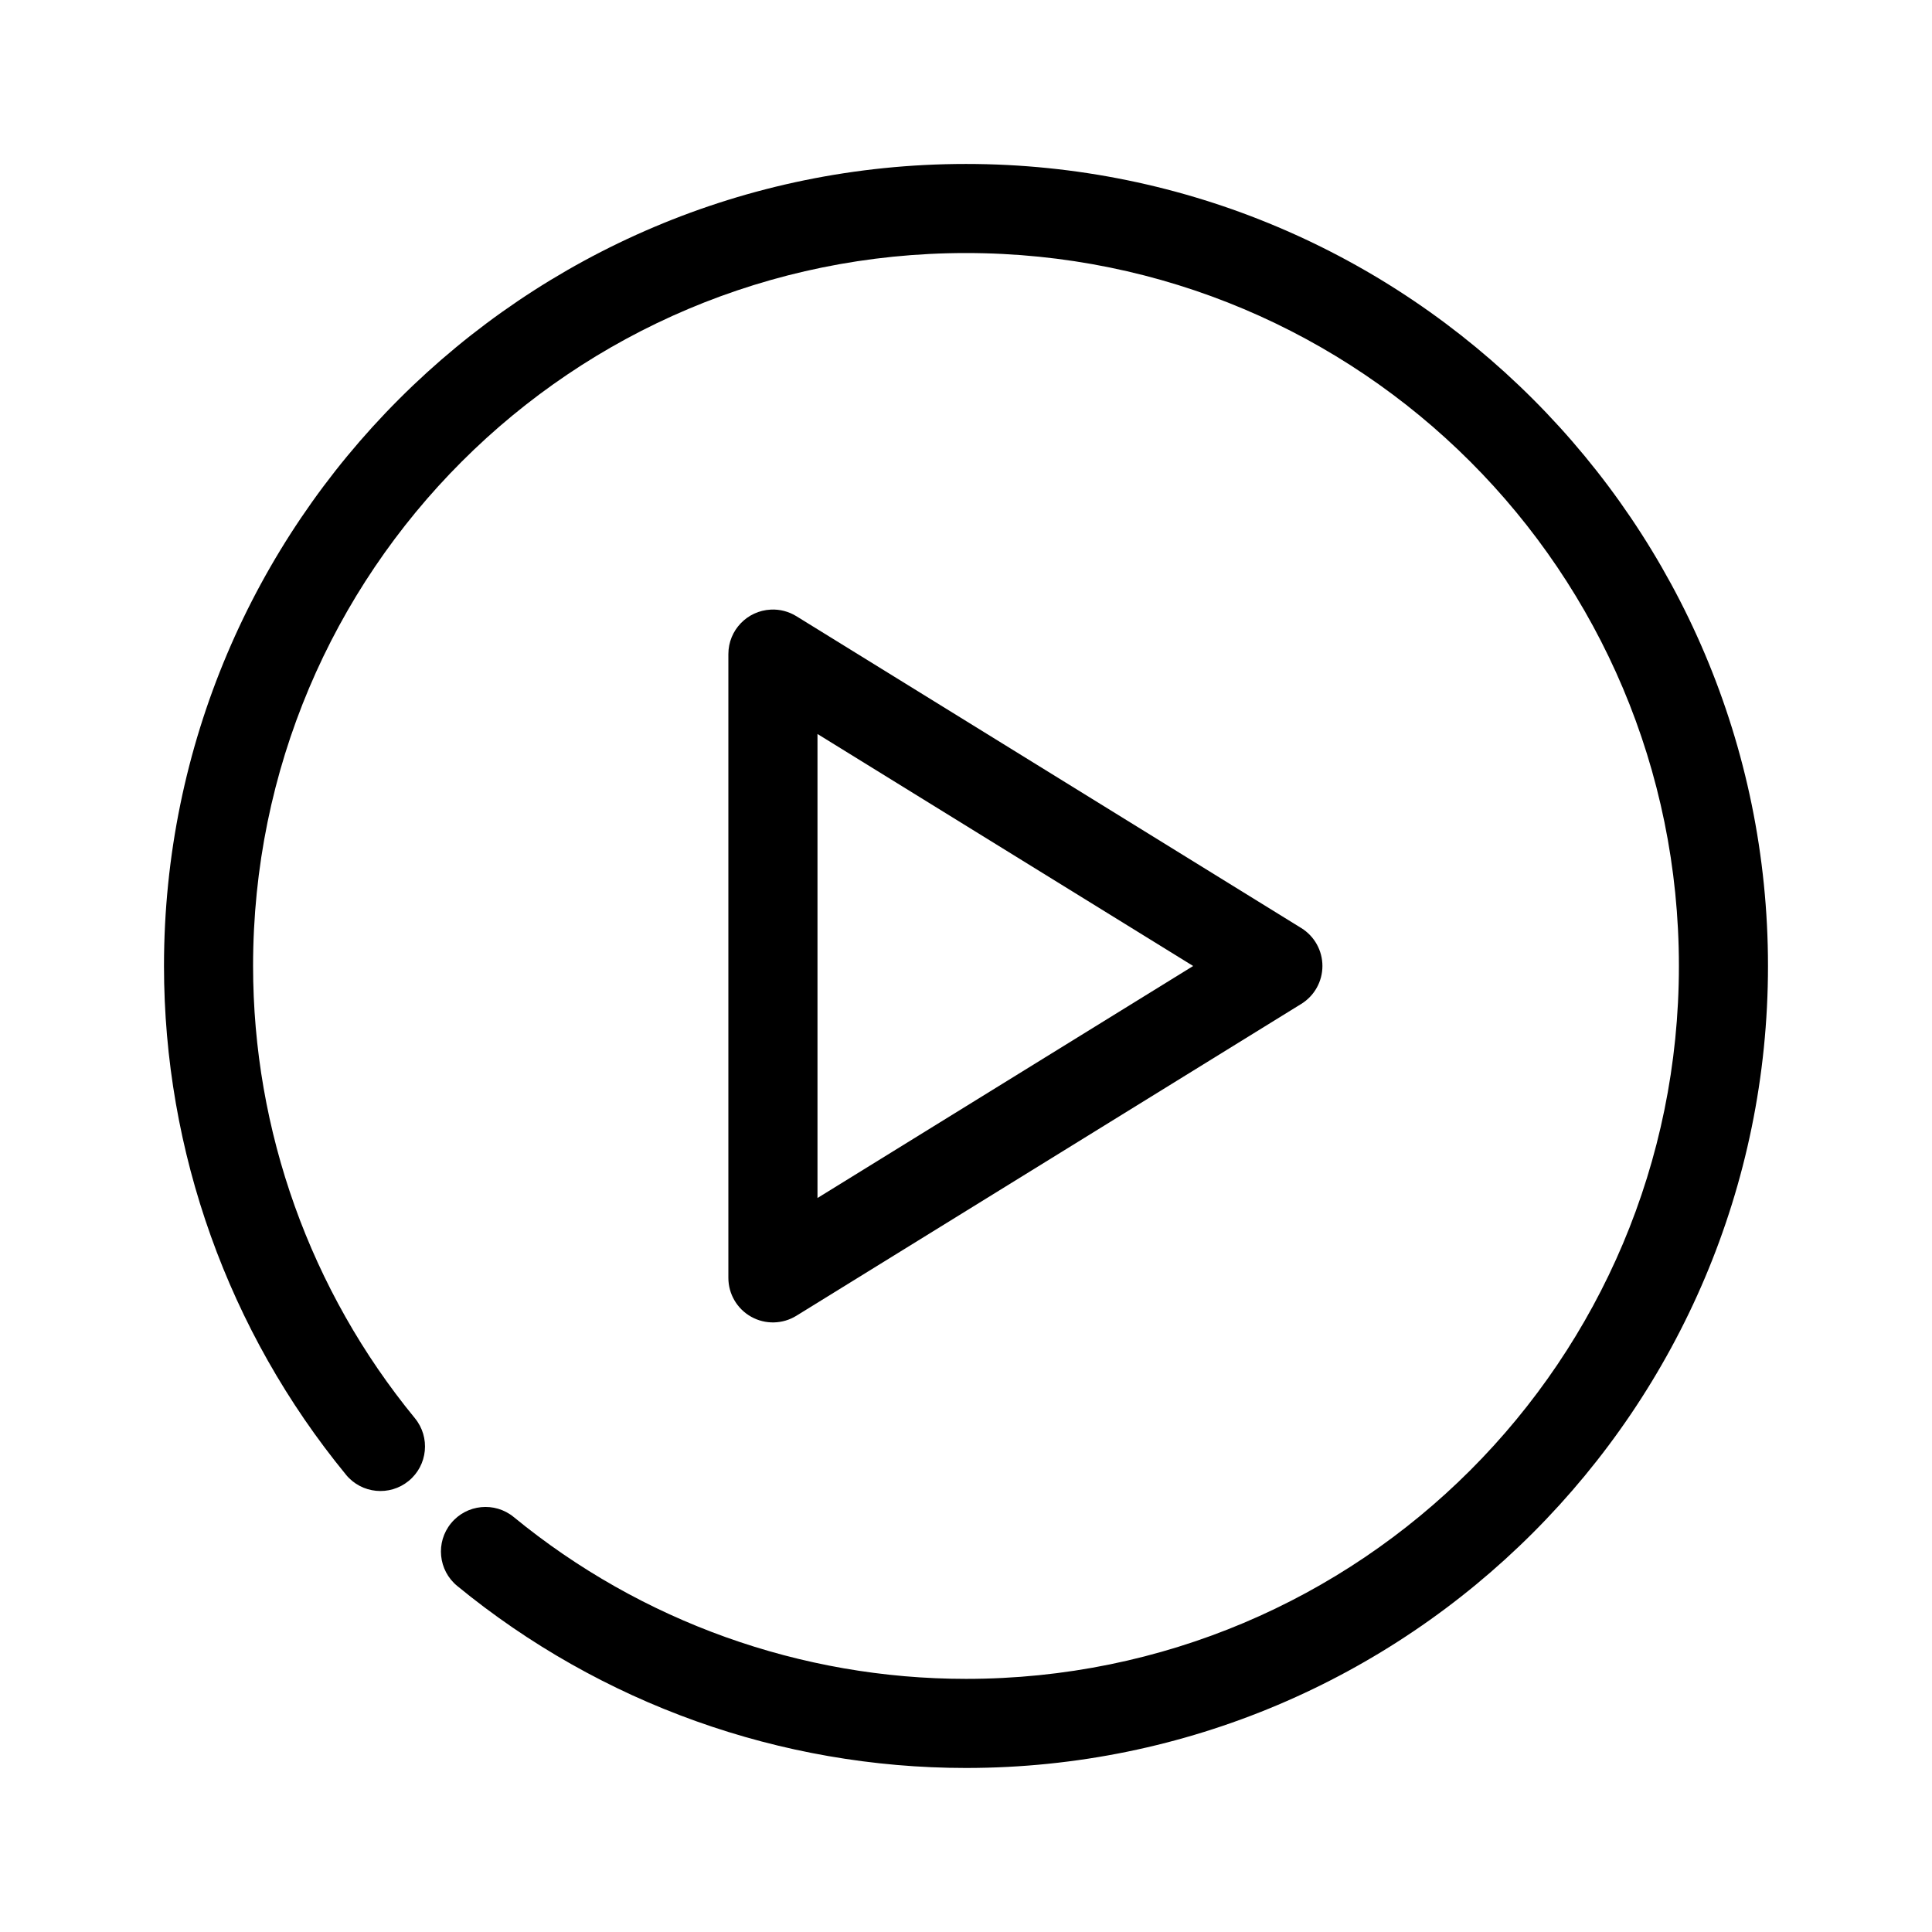
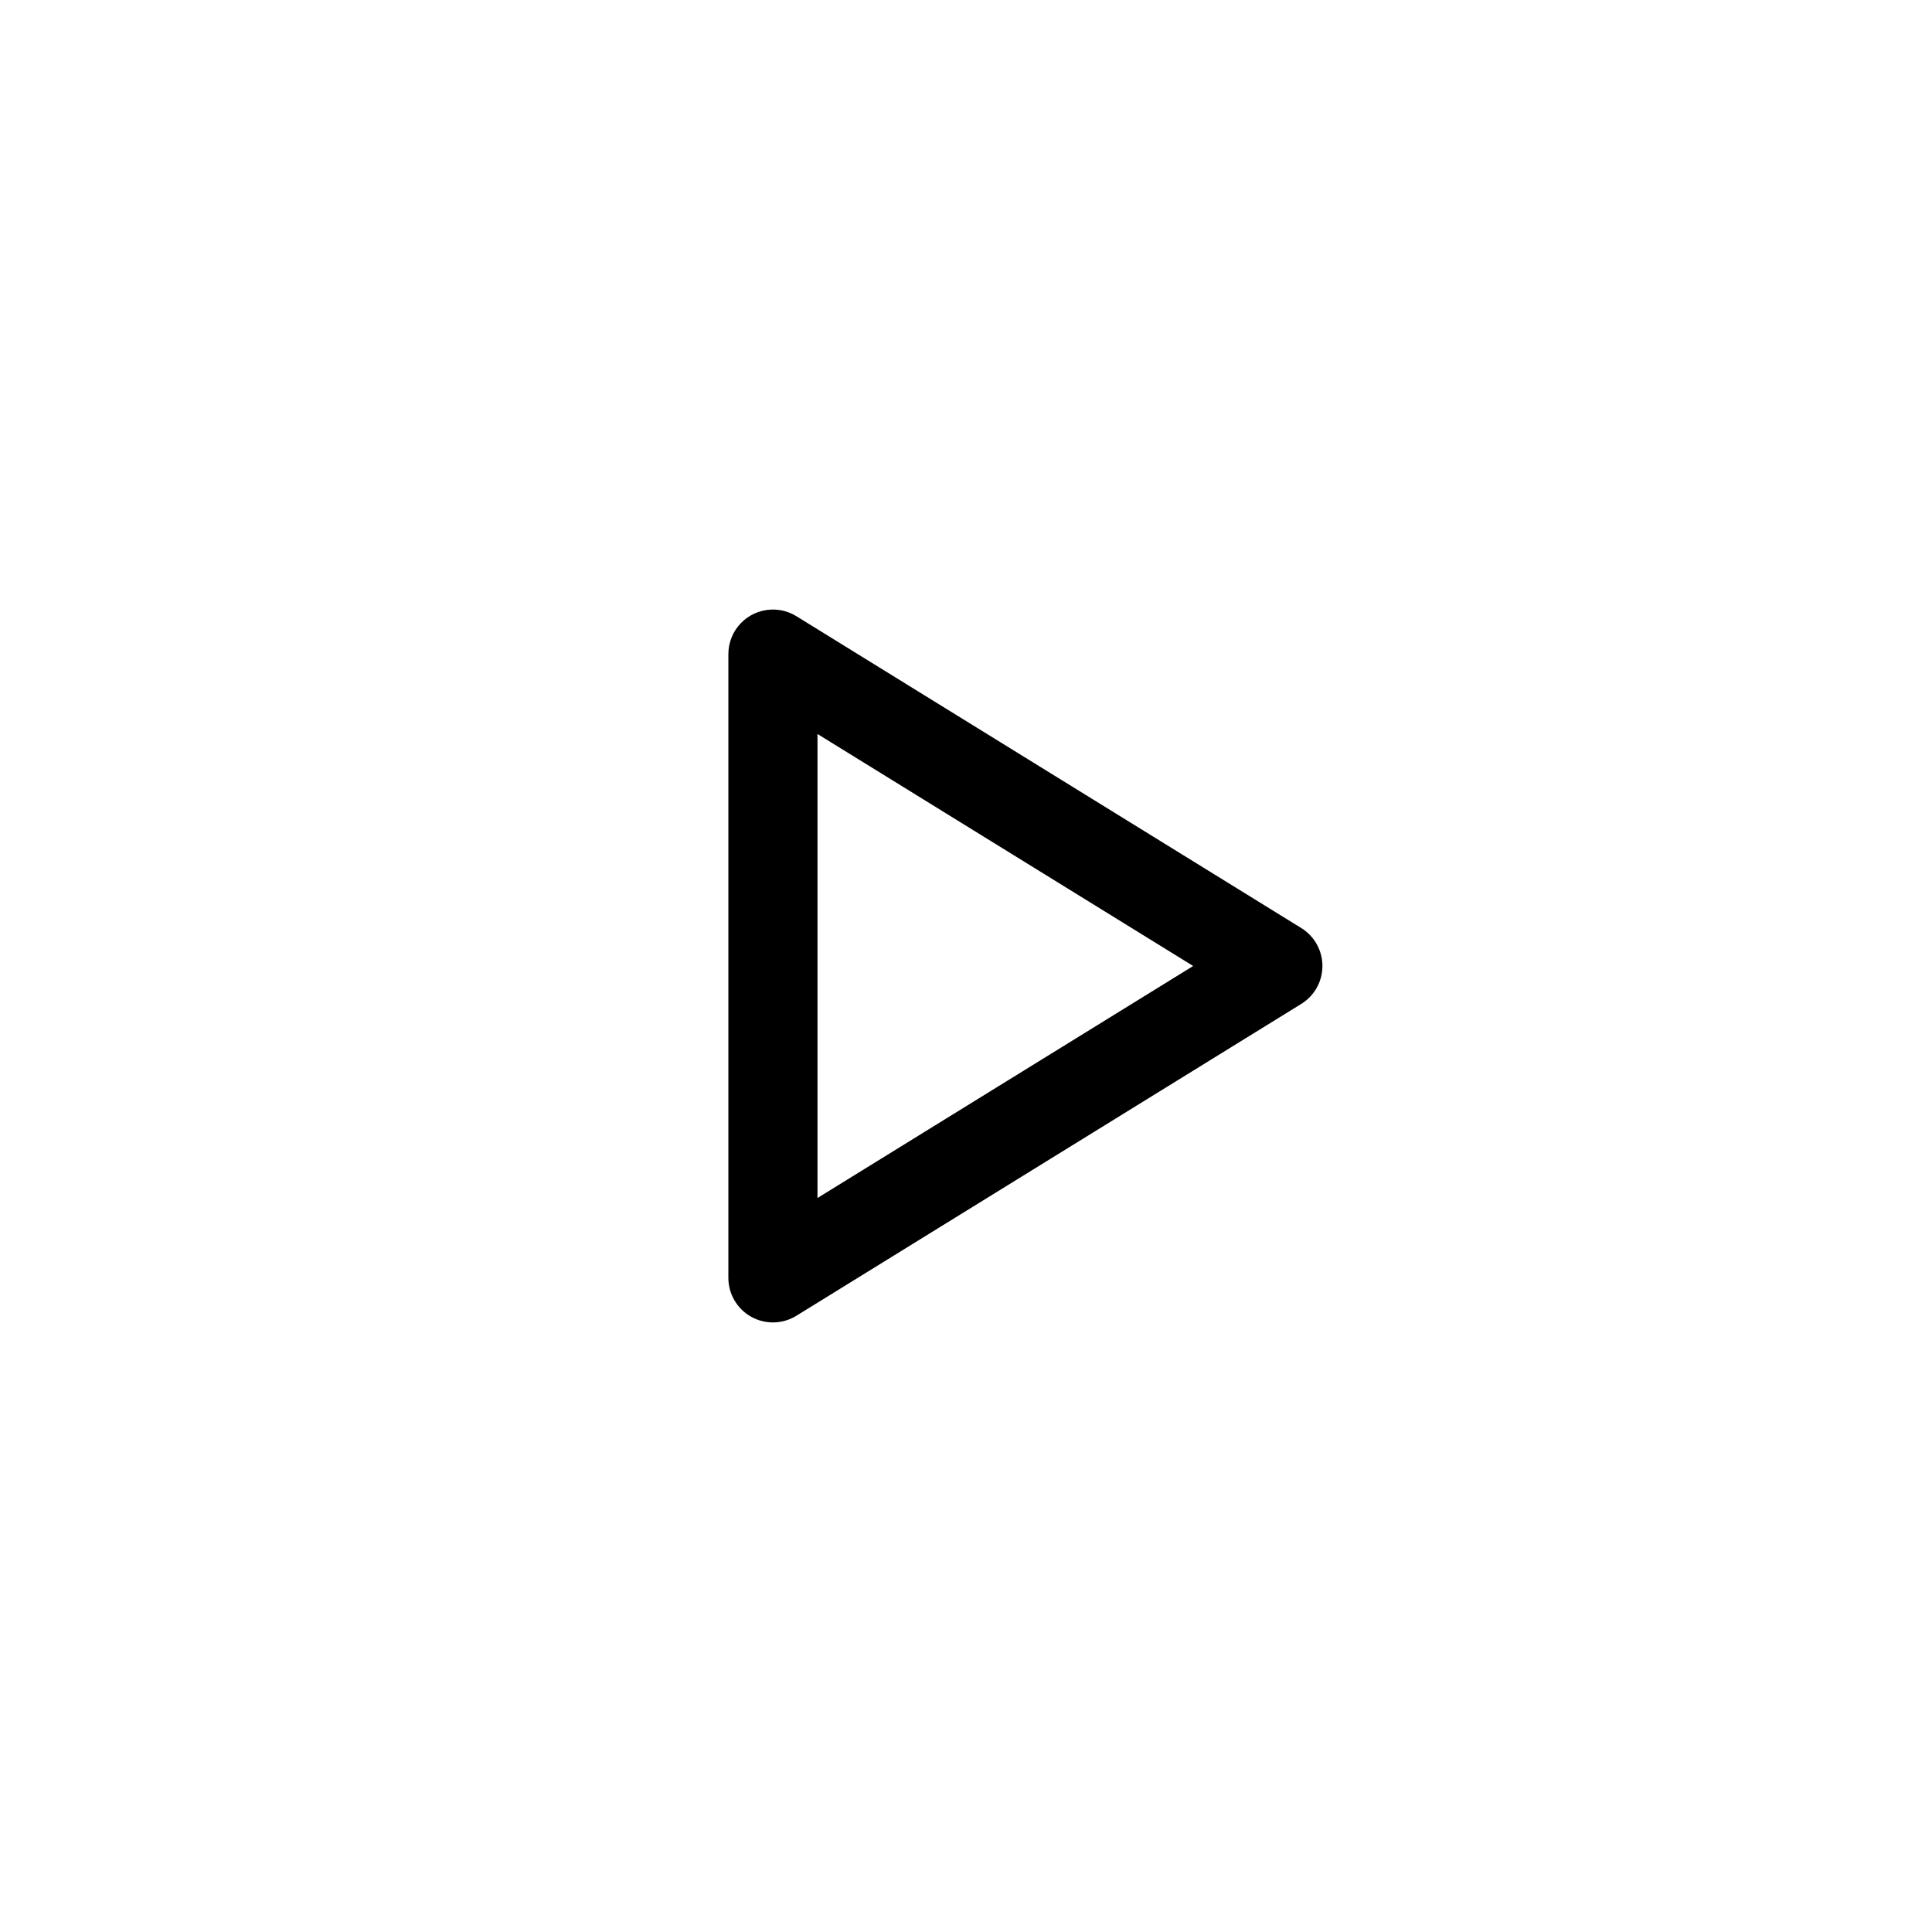
<svg xmlns="http://www.w3.org/2000/svg" fill="#000000" width="800px" height="800px" version="1.1" viewBox="144 144 512 512">
  <g>
-     <path d="m400 187.45c-117.25 0-212.54 95.301-212.54 212.54 0 49.164 17.043 96.816 48.23 134.82l-0.004 0.004c4.137 5.043 11.578 5.777 16.621 1.645 5.047-4.137 5.781-11.578 1.645-16.621-27.727-33.789-42.883-76.141-42.883-119.85 0-104.48 84.445-188.93 188.93-188.93 104.48 0 188.93 84.445 188.93 188.93 0 104.48-84.445 188.93-188.93 188.93-43.707 0-86.059-15.156-119.85-42.883-5.043-4.137-12.484-3.398-16.617 1.645-4.137 5.043-3.402 12.484 1.645 16.621 38.008 31.188 85.656 48.23 134.82 48.23 117.25 0 212.54-95.301 212.54-212.54 0-117.25-95.301-212.54-212.54-212.54z" />
    <path d="m348.28 305.55c-6.297 0.297-11.254 5.488-11.254 11.793v165.31c0 4.281 2.32 8.227 6.059 10.309 3.742 2.086 8.316 1.98 11.961-0.27l133.82-82.656c3.477-2.152 5.59-5.953 5.59-10.039 0-4.09-2.113-7.887-5.59-10.043l-133.82-82.656c-2.027-1.25-4.387-1.863-6.766-1.75zm12.363 32.965 99.555 61.484-99.555 61.484z" />
  </g>
</svg>